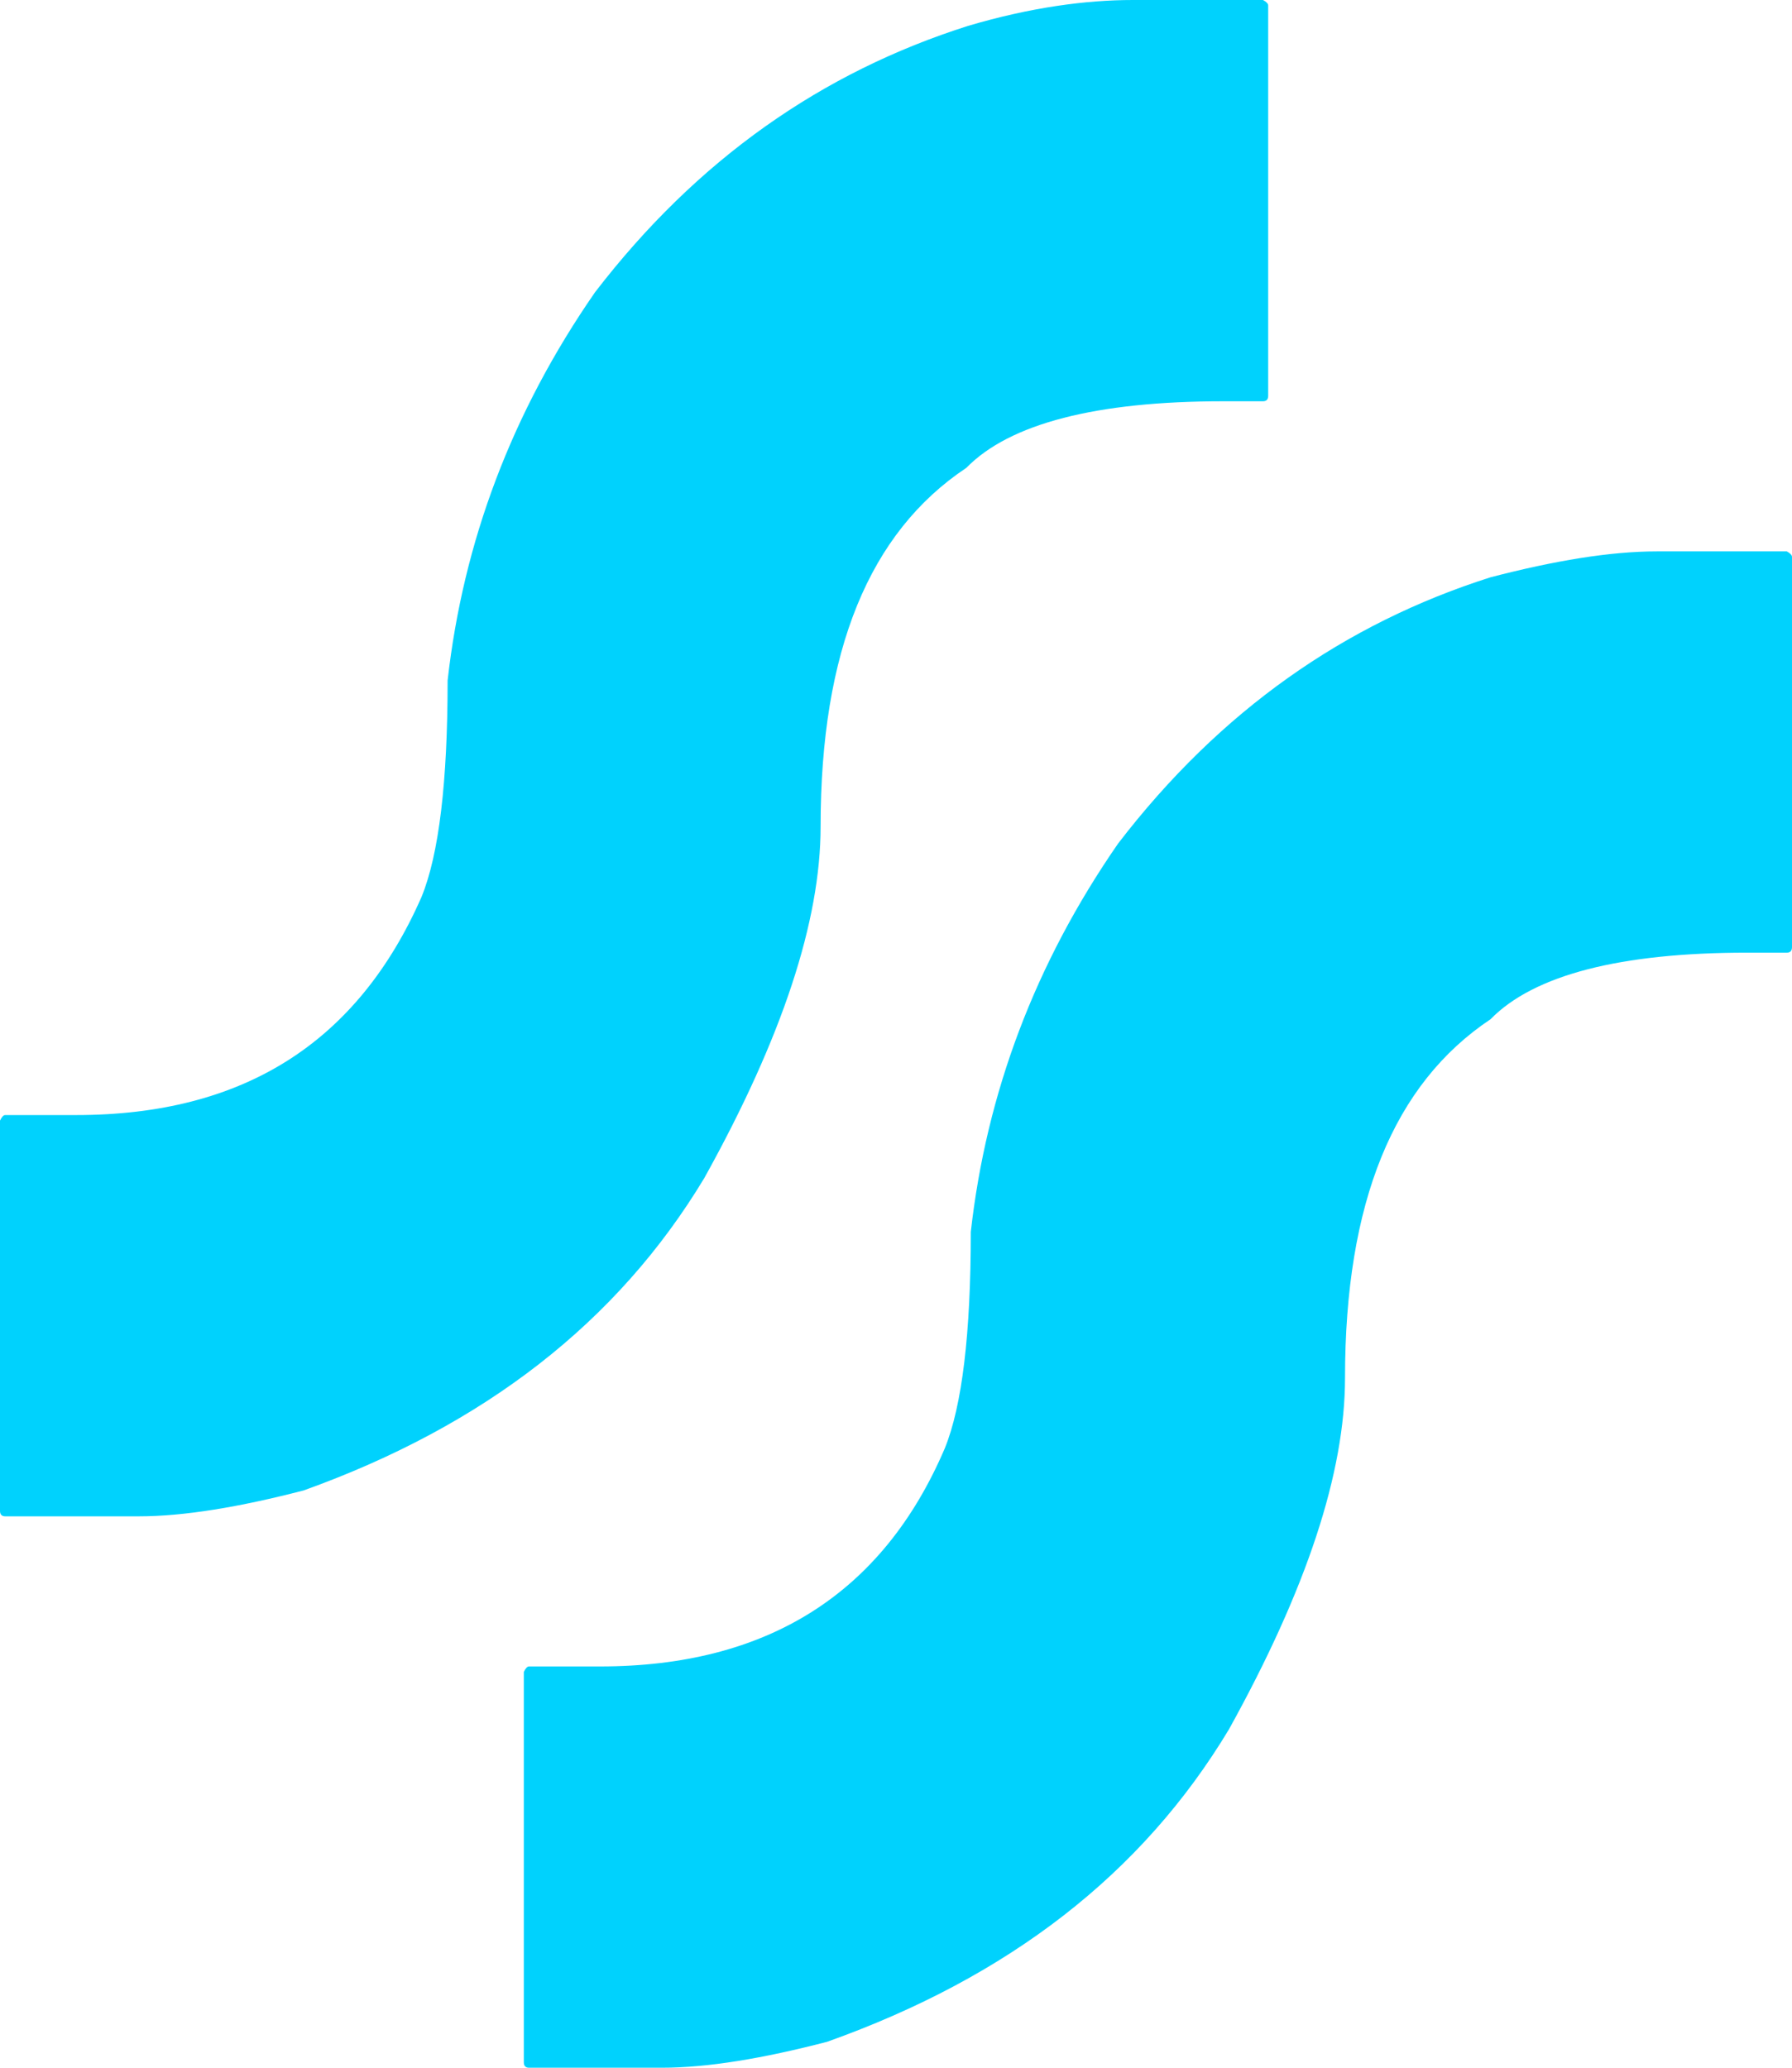
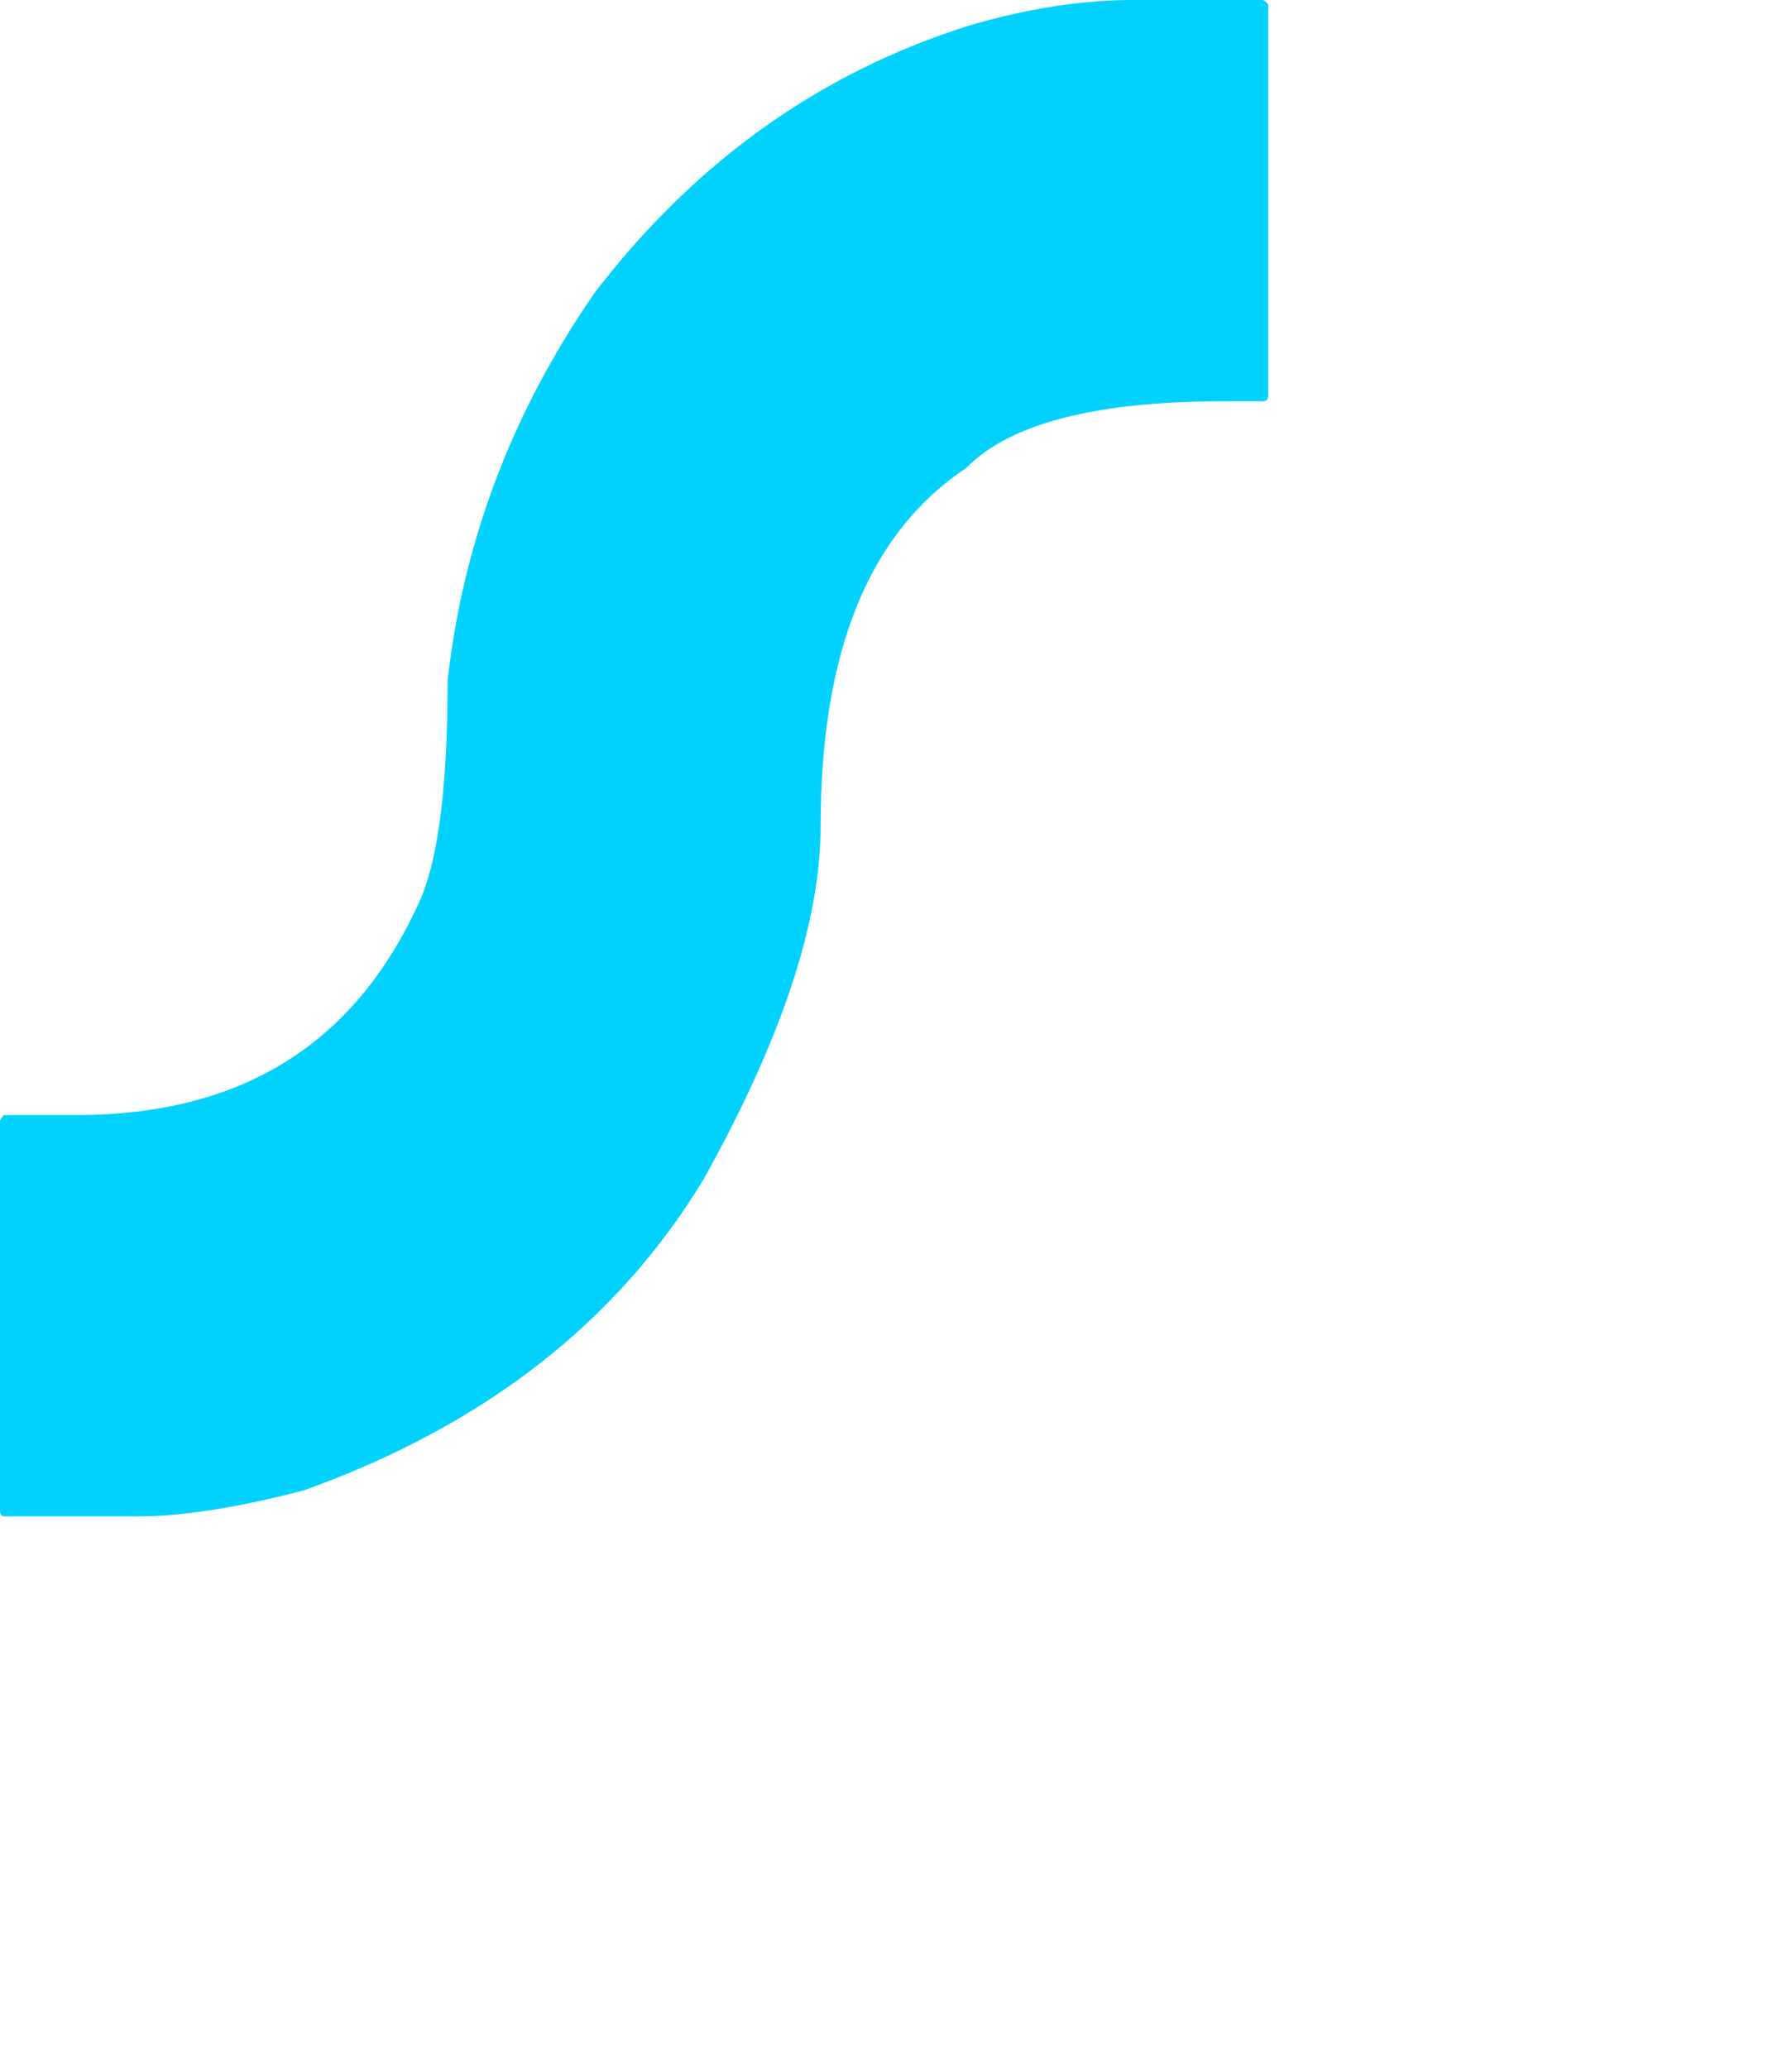
<svg xmlns="http://www.w3.org/2000/svg" width="65" height="75" viewBox="0 0 65 75" fill="none">
-   <path d="M60.099 20H64.812C64.937 20.067 65 20.134 65 20.201V34.354C65 34.488 64.937 34.555 64.812 34.555H63.366C58.779 34.555 55.637 35.36 54.066 36.969C50.547 39.317 48.787 43.61 48.787 49.982C48.787 53.402 47.404 57.628 44.577 62.726C41.435 67.957 36.596 71.713 29.997 74.061C27.672 74.665 25.66 75 24.027 75H19.188C19.062 75 19 74.933 19 74.799V60.646C19.062 60.512 19.125 60.445 19.188 60.445H21.765C27.797 60.445 32.008 57.829 34.271 52.531C34.898 50.988 35.213 48.372 35.213 44.683C35.779 39.652 37.538 34.957 40.555 30.598C44.262 25.768 48.787 22.616 54.066 20.939C56.391 20.335 58.402 20 60.099 20Z" fill="#00D2FD" />
  <path d="M41.092 0H45.812C45.937 0.067 46 0.134 46 0.201V14.354C46 14.488 45.937 14.555 45.812 14.555H44.364C39.771 14.555 36.624 15.36 35.051 16.97C31.527 19.317 29.765 23.61 29.765 29.982C29.765 33.402 28.381 37.628 25.549 42.726C22.403 47.957 17.557 51.713 11.013 54.061C8.684 54.665 6.671 55 5.034 55H0.19C0.063 55 0 54.933 0 54.799V40.646C0.063 40.512 0.126 40.445 0.19 40.445H2.769C8.81 40.445 12.963 37.829 15.291 32.531C15.921 30.988 16.236 28.372 16.236 24.683C16.802 19.652 18.564 14.957 21.585 10.598C25.298 5.768 29.827 2.616 35.113 0.939C37.379 0.268 39.393 0 41.092 0Z" fill="#00D2FD" />
</svg>